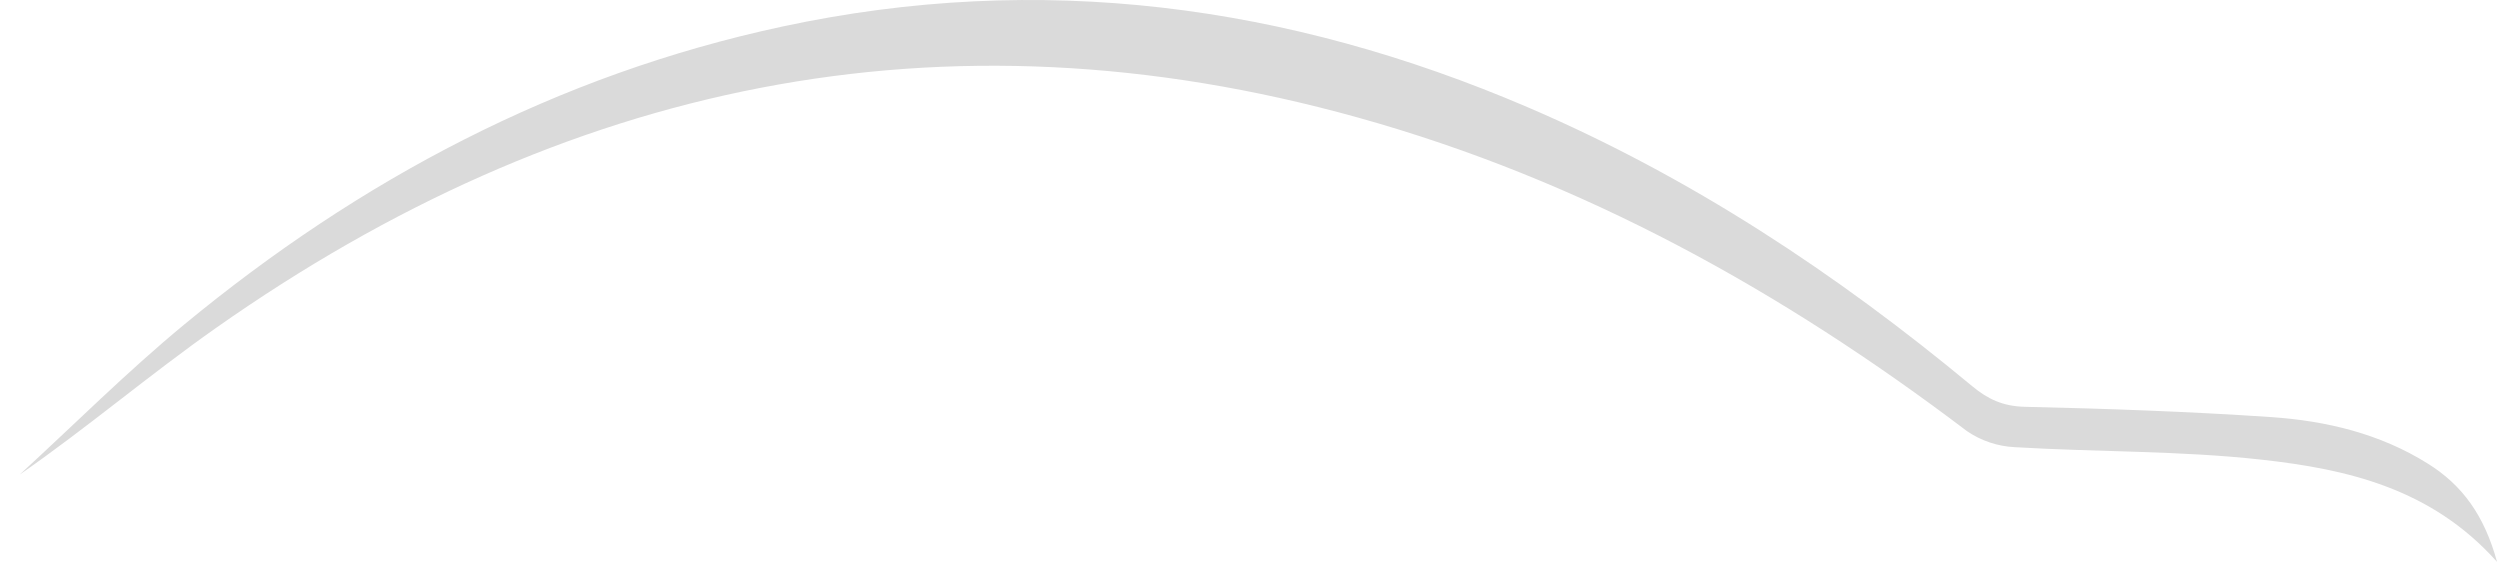
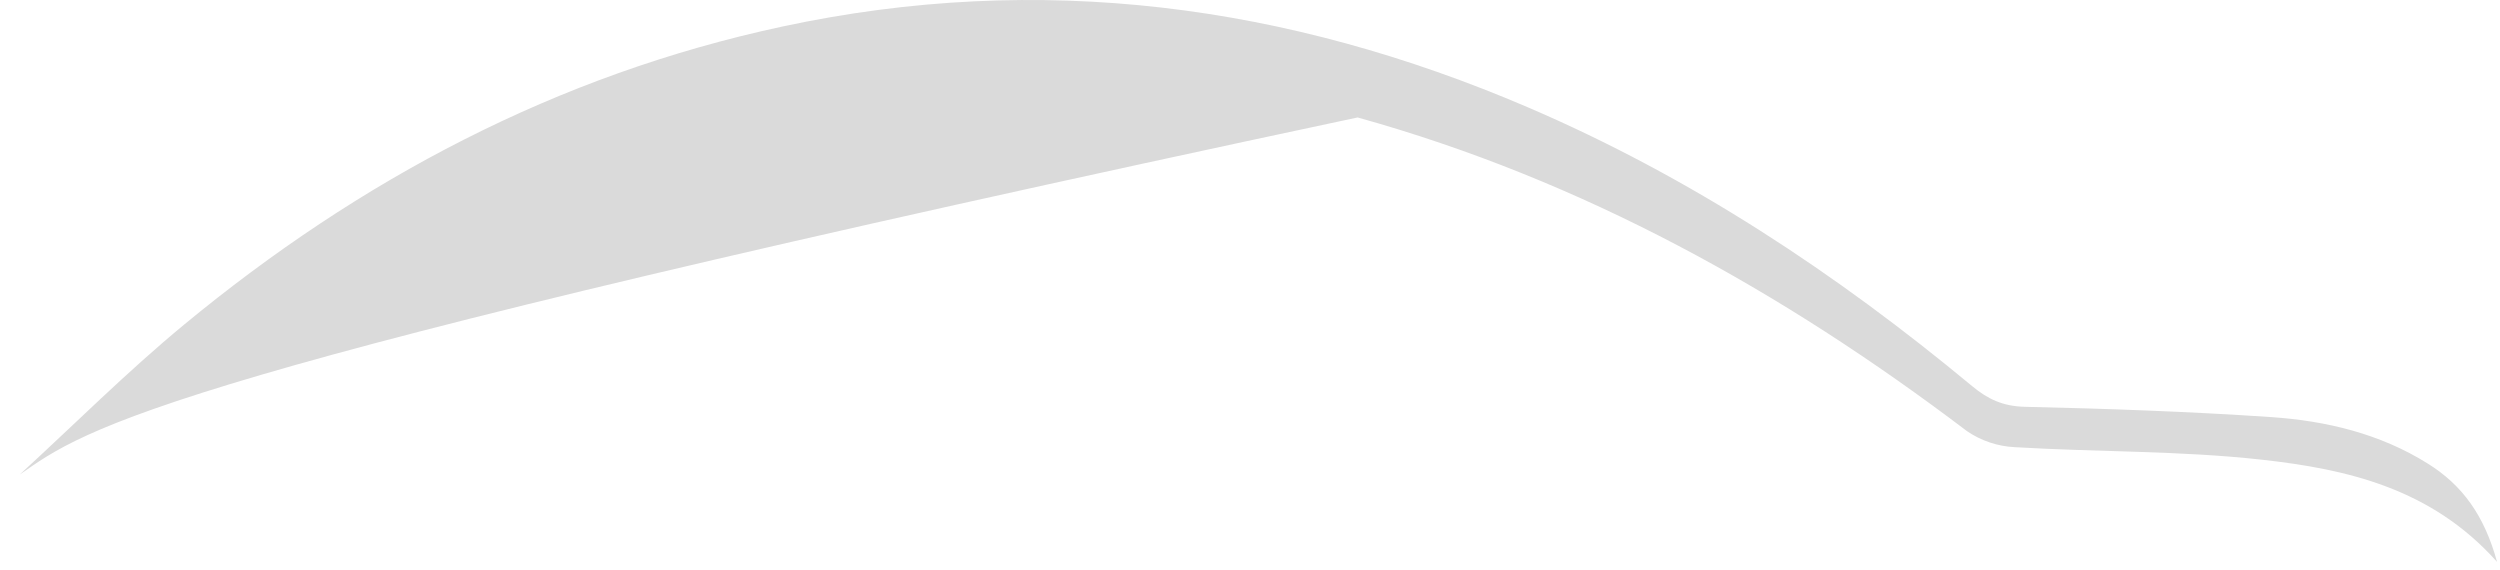
<svg xmlns="http://www.w3.org/2000/svg" width="114" height="26" viewBox="0 0 114 26" fill="none">
-   <path d="M113.865 25.622C110.869 22.261 107.017 21.391 103.109 20.959C99.391 20.547 95.621 20.616 91.873 20.391C91.092 20.353 90.336 20.099 89.691 19.657C81.287 13.289 72.19 8.217 61.907 5.356C42.934 0.073 25.659 3.834 9.853 14.952C6.816 17.086 3.983 19.5 0.9 21.64C3.39 19.355 5.786 16.959 8.39 14.807C16.394 8.2 25.378 3.417 35.683 1.209C47.427 -1.312 58.718 0.204 69.647 4.883C77.096 8.073 83.754 12.48 89.928 17.606C90.642 18.2 91.334 18.525 92.323 18.55C96.073 18.635 99.825 18.766 103.558 19.019C106.079 19.19 108.531 19.776 110.704 21.138C112.294 22.125 113.29 23.521 113.865 25.621V25.622Z" fill="#DADADA" />
+   <path d="M113.865 25.622C110.869 22.261 107.017 21.391 103.109 20.959C99.391 20.547 95.621 20.616 91.873 20.391C91.092 20.353 90.336 20.099 89.691 19.657C81.287 13.289 72.19 8.217 61.907 5.356C6.816 17.086 3.983 19.5 0.9 21.64C3.39 19.355 5.786 16.959 8.39 14.807C16.394 8.2 25.378 3.417 35.683 1.209C47.427 -1.312 58.718 0.204 69.647 4.883C77.096 8.073 83.754 12.48 89.928 17.606C90.642 18.2 91.334 18.525 92.323 18.55C96.073 18.635 99.825 18.766 103.558 19.019C106.079 19.19 108.531 19.776 110.704 21.138C112.294 22.125 113.29 23.521 113.865 25.621V25.622Z" fill="#DADADA" />
</svg>